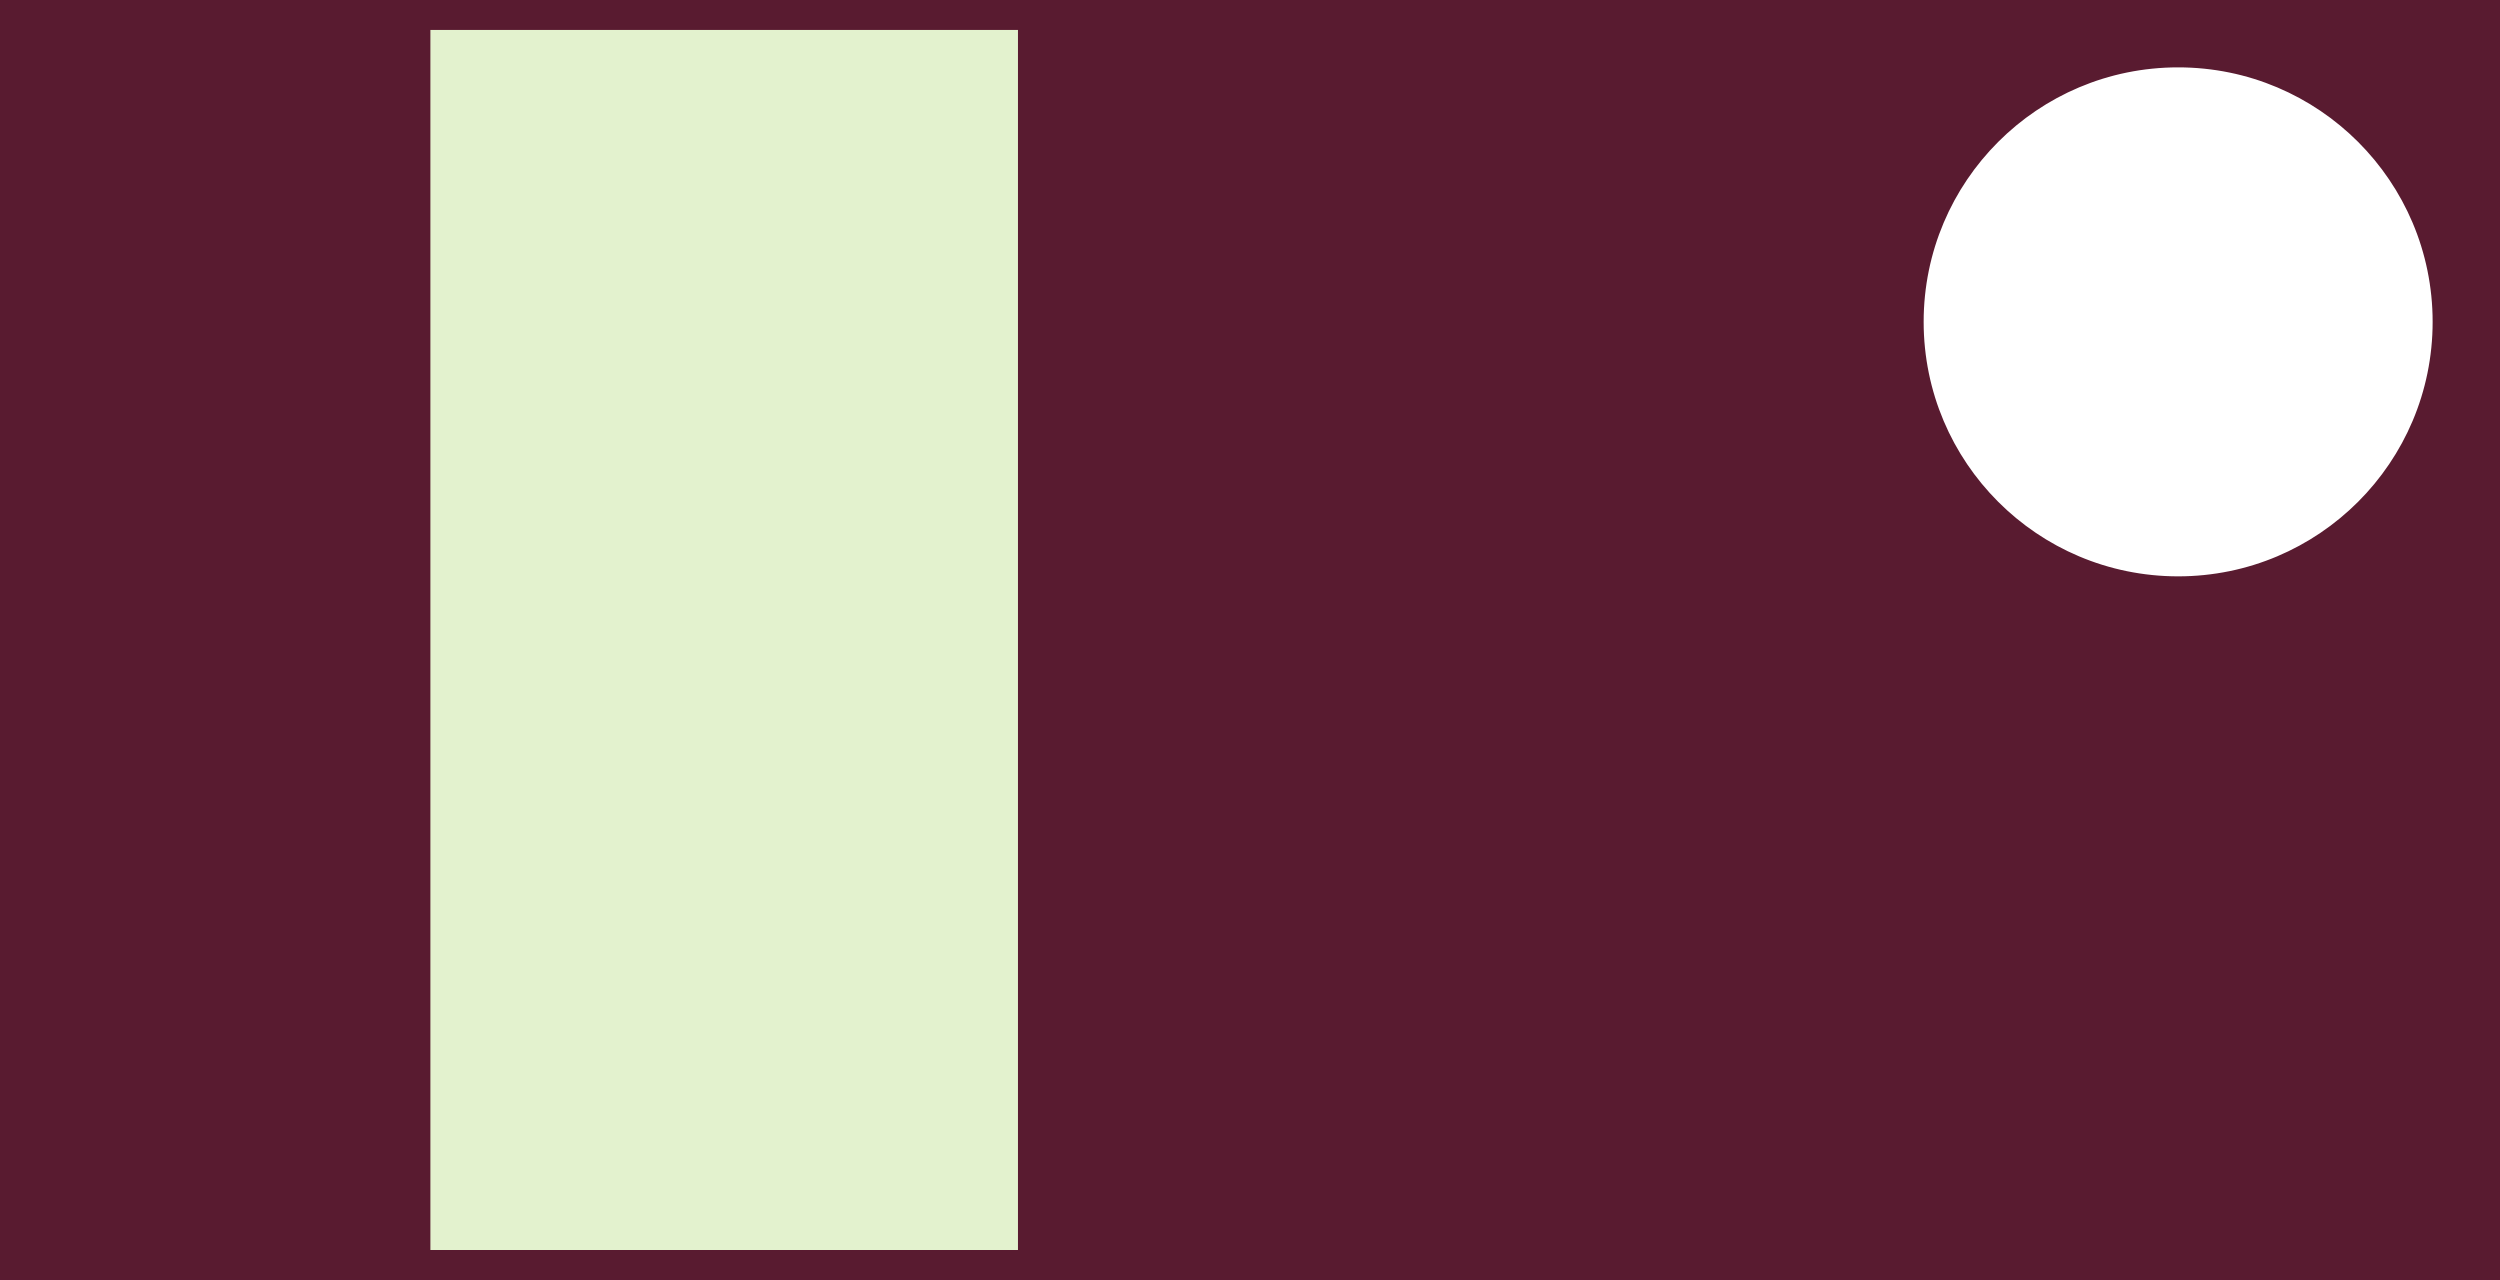
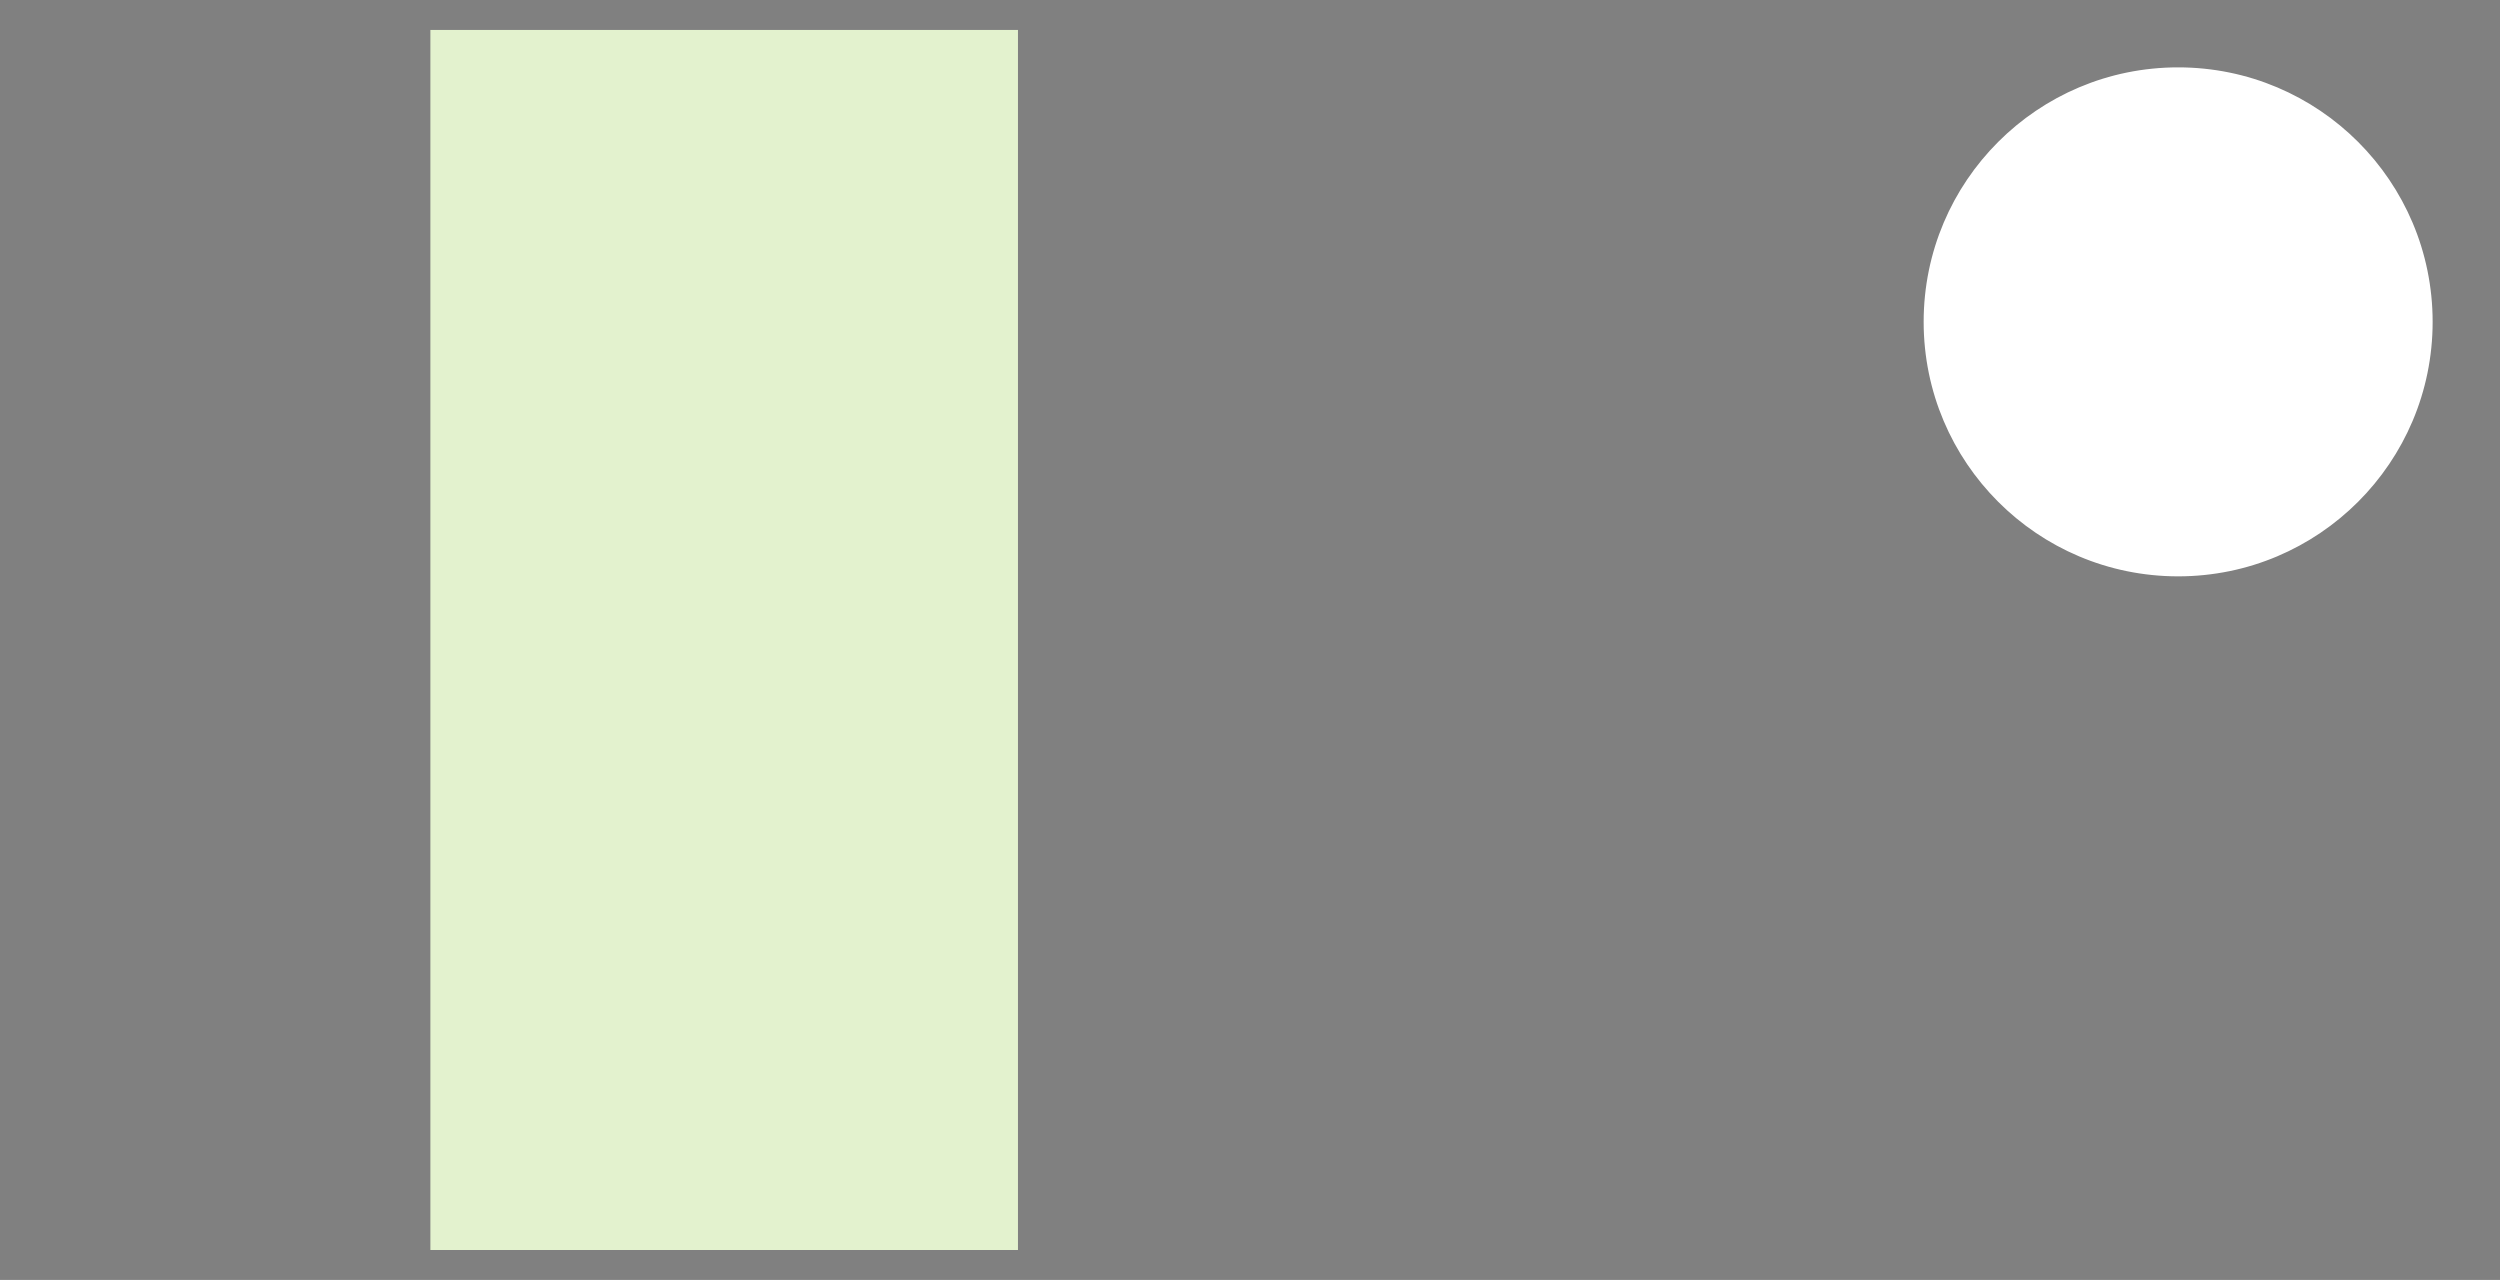
<svg xmlns="http://www.w3.org/2000/svg" width="668" height="342" viewBox="0 0 668 342" style="background-color: #591B30;" version="1.1">
  <rect x="0" y="0" width="668" height="342" fill="#808080" stroke="none" />
-   <rect width="668" height="342" y="0" x="0" stroke="#591B30" fill="#591B30" />
  <g transform="translate(8, 8)">
    <rect x="107" width="157" y="0" height="326" fill="#E3F2CE" />
  </g>
  <g transform="translate(334, 8)">
    <circle r="66" cx="248" cy="78" fill="#fff" stroke="#fff" stroke-width="4" />
  </g>
</svg>